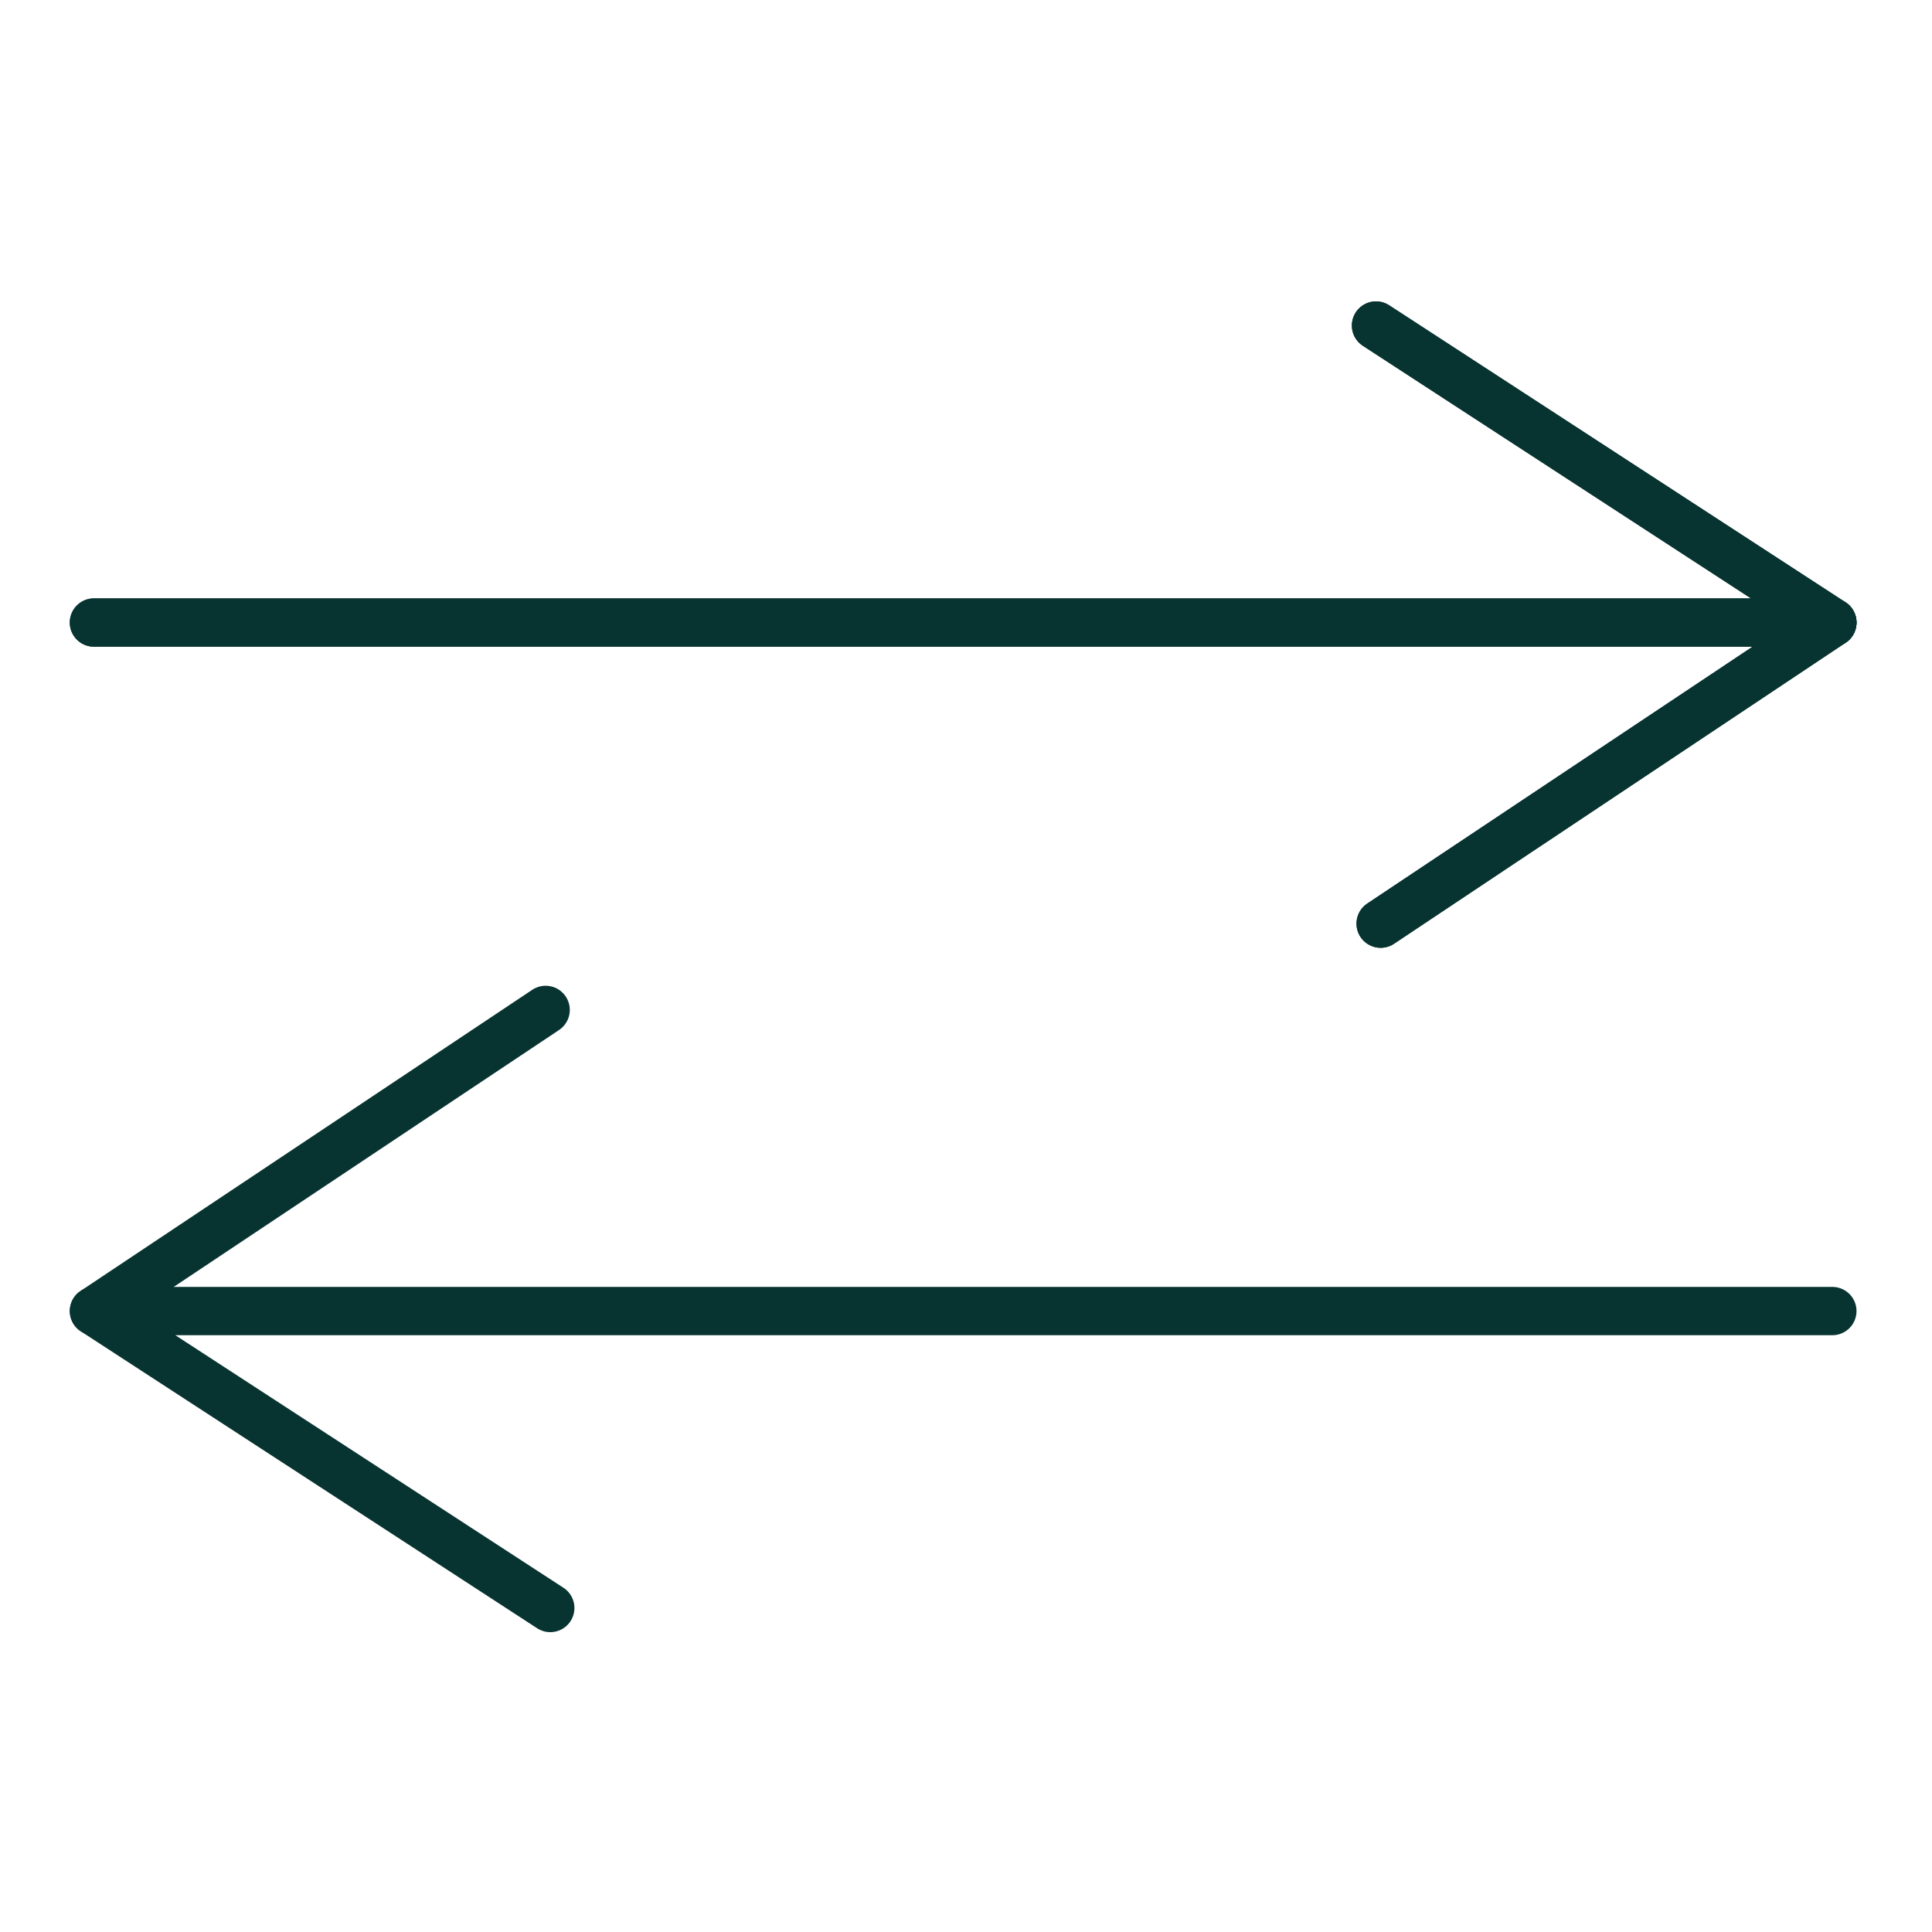
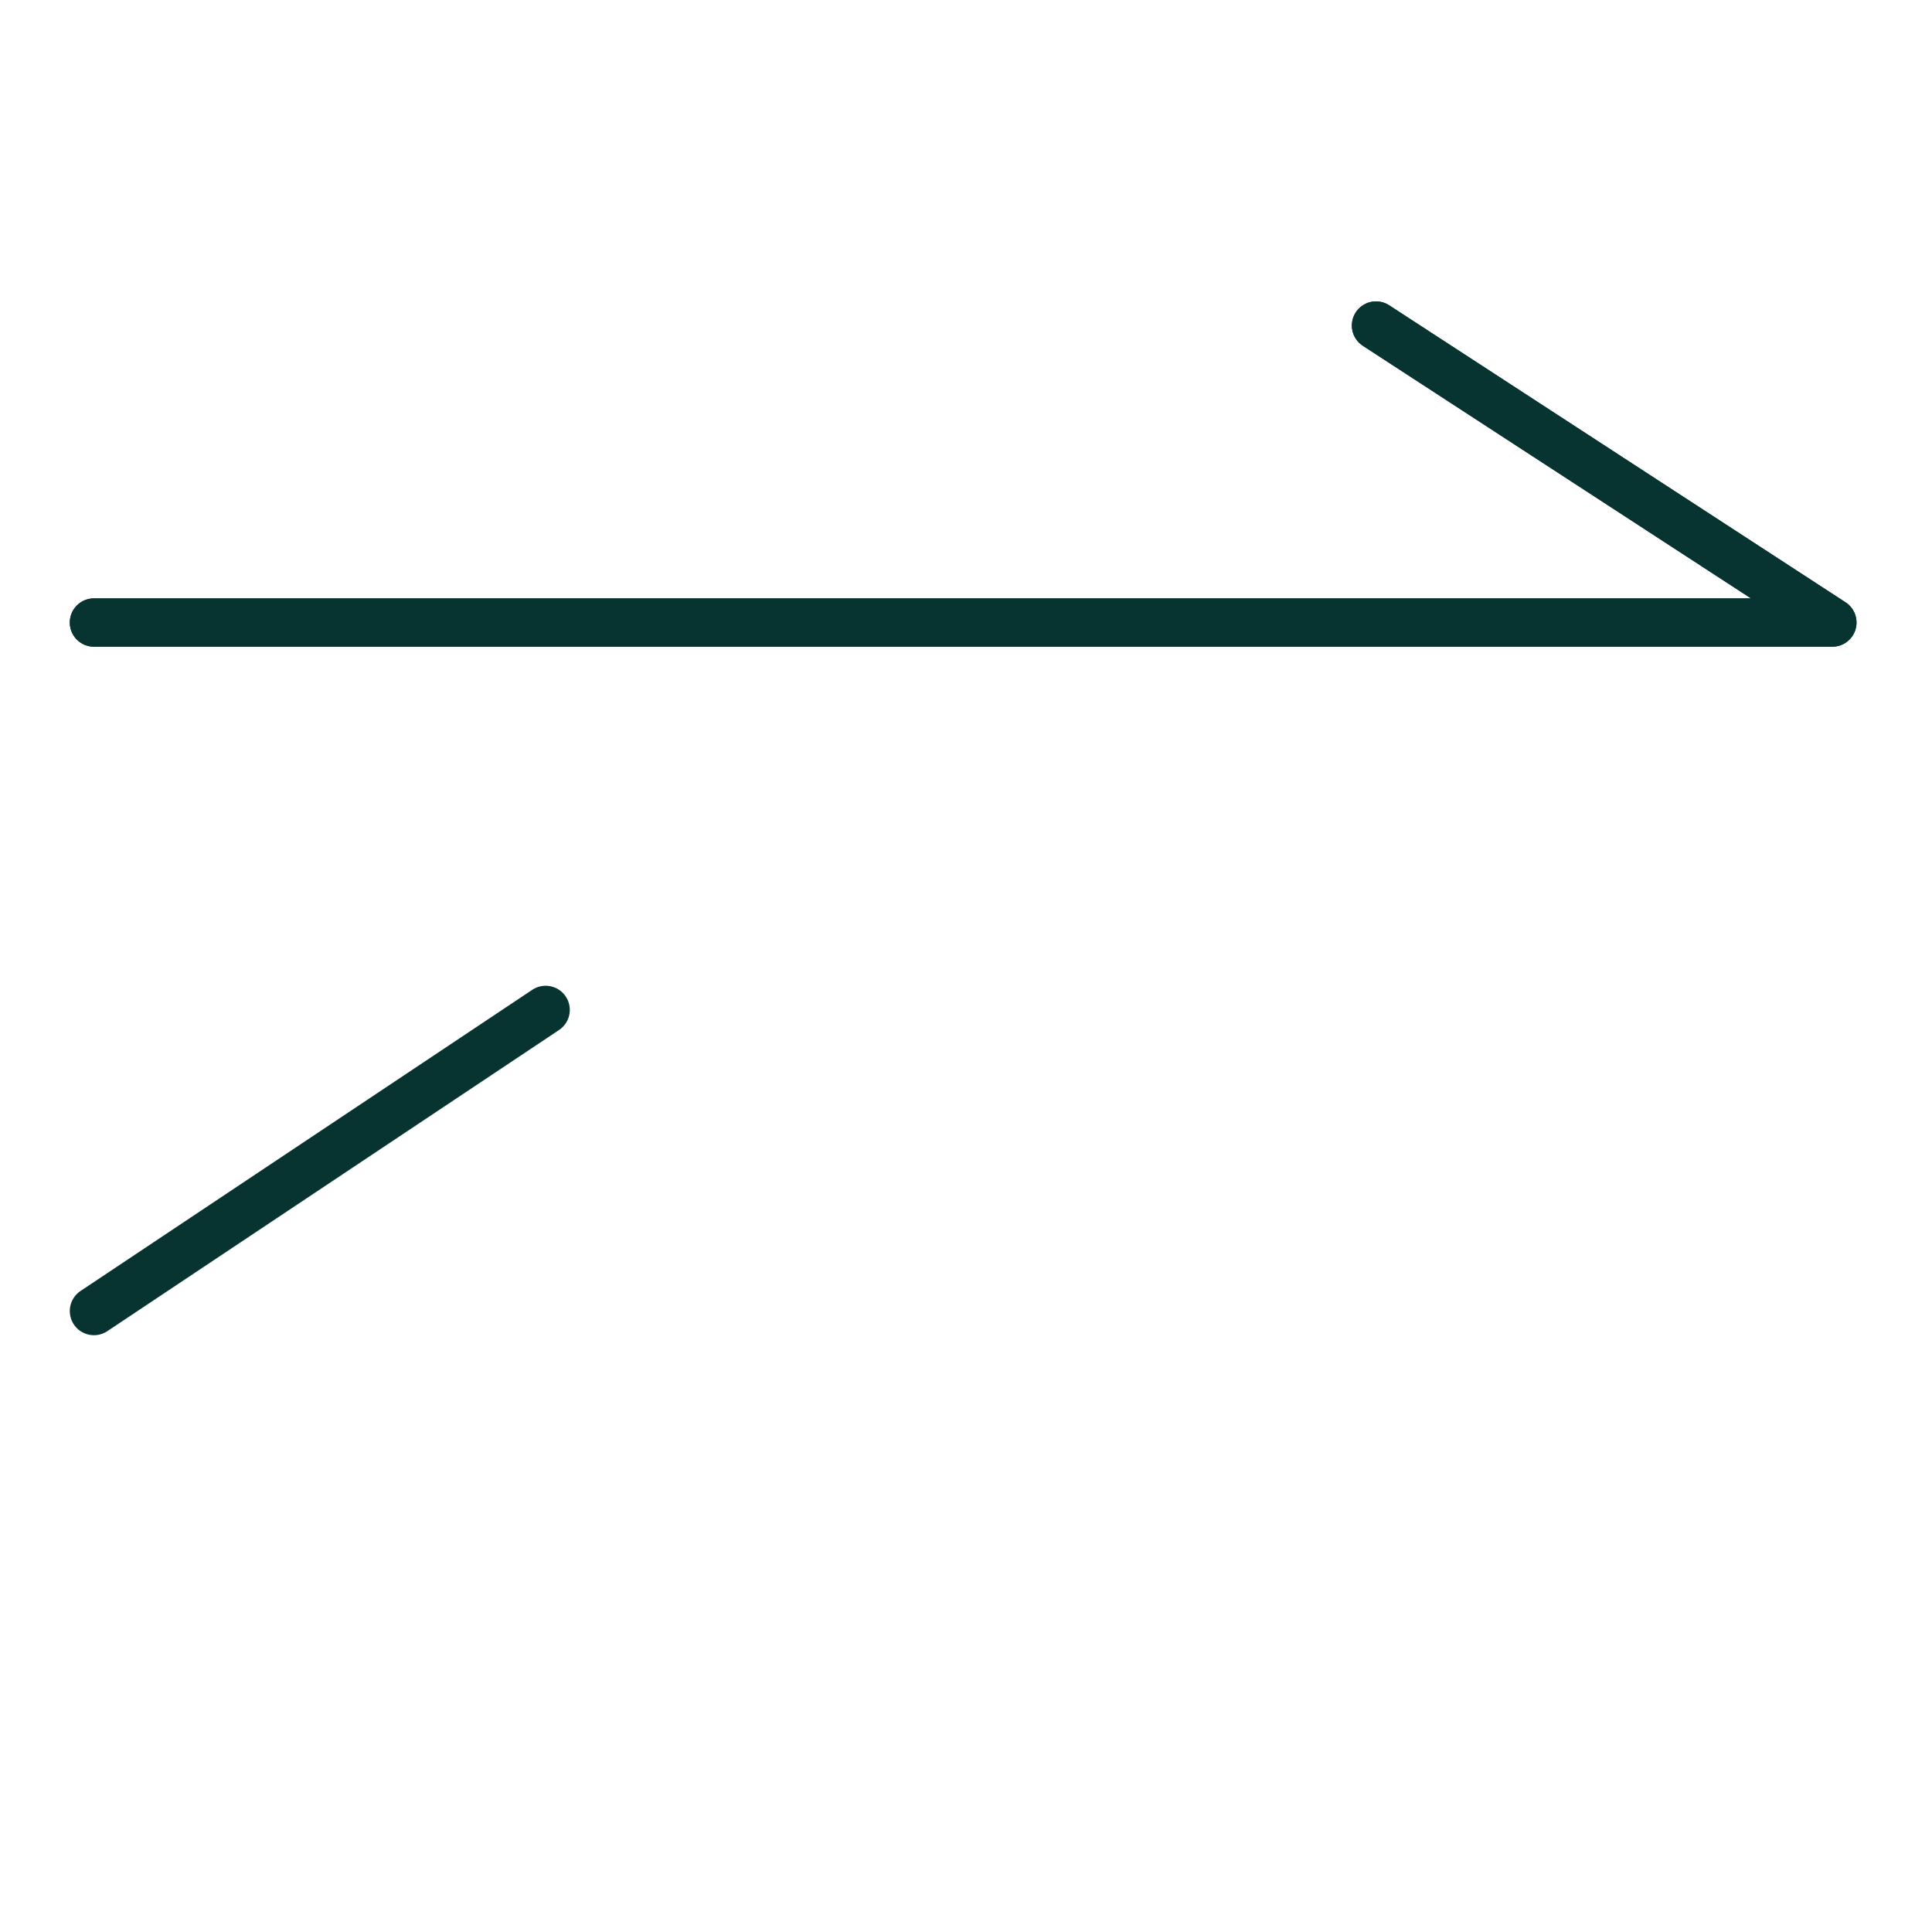
<svg xmlns="http://www.w3.org/2000/svg" id="microcircolo" viewBox="0 0 40 40">
  <defs>
    <style>
      .cls-1 {
        fill: none;
        stroke: #073330;
        stroke-linecap: round;
        stroke-linejoin: round;
      }
    </style>
  </defs>
  <polyline class="cls-1" points="28.489 6.74 37.937 12.889 1.945 12.889" />
-   <line class="cls-1" x1="28.585" y1="19.123" x2="37.937" y2="12.889" />
  <polyline class="cls-1" points="28.489 6.74 37.937 12.889 1.945 12.889" />
-   <line class="cls-1" x1="28.585" y1="19.123" x2="37.937" y2="12.889" />
  <g>
-     <polyline class="cls-1" points="11.393 33.292 1.945 27.144 37.937 27.144" />
    <line class="cls-1" x1="11.297" y1="20.909" x2="1.945" y2="27.144" />
  </g>
</svg>